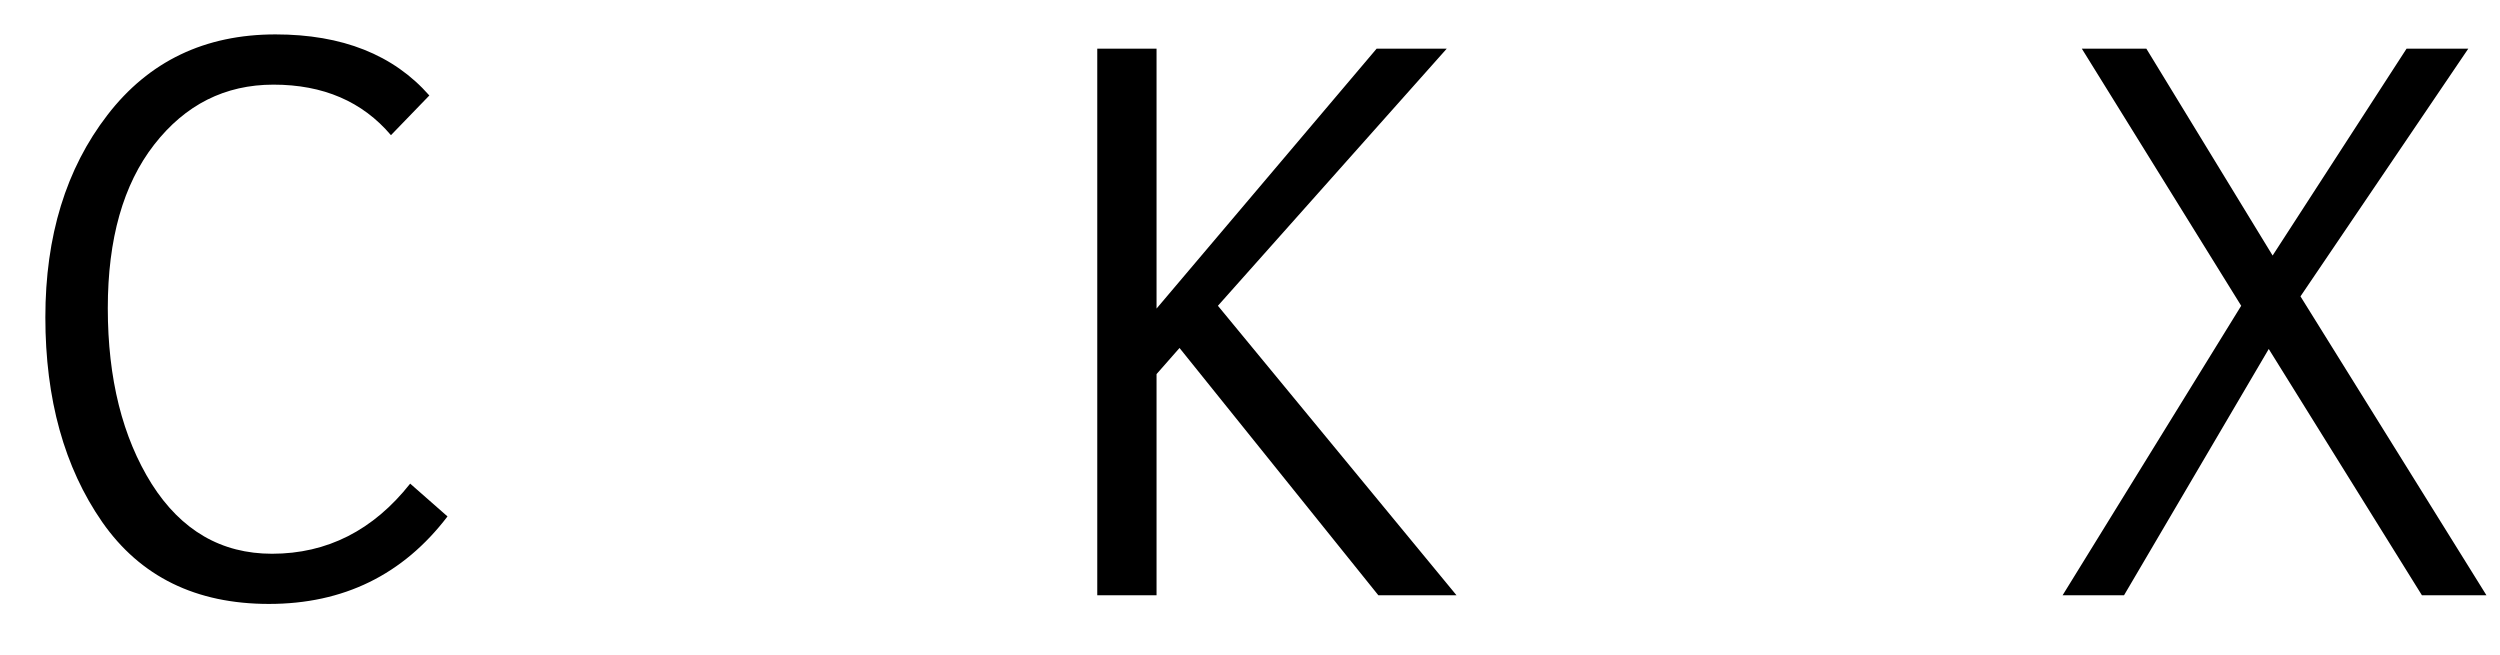
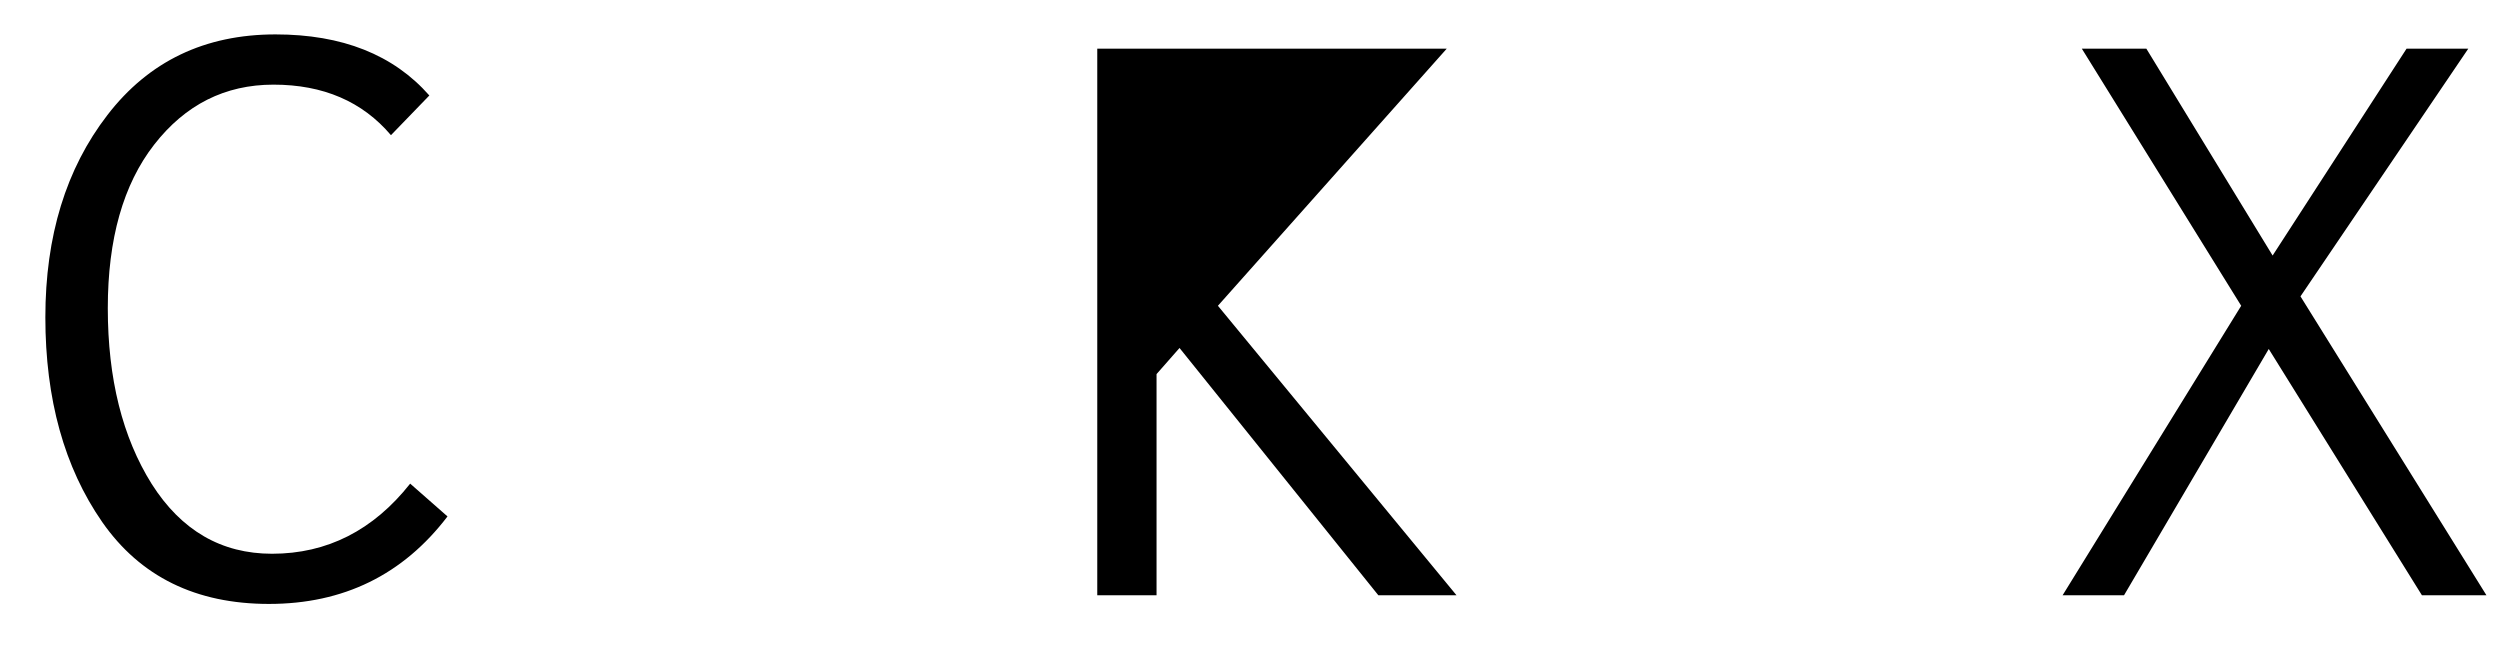
<svg xmlns="http://www.w3.org/2000/svg" width="42" height="11" viewBox="0 0 42 11" fill="none">
-   <path d="M7.518 8.676C6.771 9.656 5.771 10.146 4.518 10.146C3.291 10.146 2.357 9.688 1.717 8.77C1.08 7.852 0.762 6.705 0.762 5.33C0.762 3.967 1.109 2.834 1.805 1.932C2.5 1.029 3.441 0.578 4.629 0.578C5.75 0.578 6.611 0.92 7.213 1.604L6.568 2.271C6.088 1.705 5.43 1.422 4.594 1.422C3.781 1.422 3.113 1.758 2.59 2.43C2.07 3.098 1.811 4.014 1.811 5.178C1.811 6.361 2.057 7.346 2.549 8.131C3.045 8.912 3.719 9.303 4.57 9.303C5.496 9.303 6.27 8.91 6.891 8.125L7.518 8.676ZM18.434 10V0.818H19.43V5.184L23.127 0.818H24.305L20.461 5.137L24.469 10H23.156L19.816 5.846L19.43 6.285V10H18.434ZM38.648 4.979L41.772 10H40.688L38.115 5.863L35.684 10H34.652L37.652 5.137L34.975 0.818H36.059L38.18 4.293L40.43 0.818H41.467L38.648 4.979Z" fill="black" />
+   <path d="M7.518 8.676C6.771 9.656 5.771 10.146 4.518 10.146C3.291 10.146 2.357 9.688 1.717 8.77C1.08 7.852 0.762 6.705 0.762 5.33C0.762 3.967 1.109 2.834 1.805 1.932C2.5 1.029 3.441 0.578 4.629 0.578C5.75 0.578 6.611 0.92 7.213 1.604L6.568 2.271C6.088 1.705 5.43 1.422 4.594 1.422C3.781 1.422 3.113 1.758 2.59 2.43C2.07 3.098 1.811 4.014 1.811 5.178C1.811 6.361 2.057 7.346 2.549 8.131C3.045 8.912 3.719 9.303 4.57 9.303C5.496 9.303 6.27 8.91 6.891 8.125L7.518 8.676ZM18.434 10V0.818H19.43L23.127 0.818H24.305L20.461 5.137L24.469 10H23.156L19.816 5.846L19.43 6.285V10H18.434ZM38.648 4.979L41.772 10H40.688L38.115 5.863L35.684 10H34.652L37.652 5.137L34.975 0.818H36.059L38.18 4.293L40.43 0.818H41.467L38.648 4.979Z" fill="black" />
</svg>